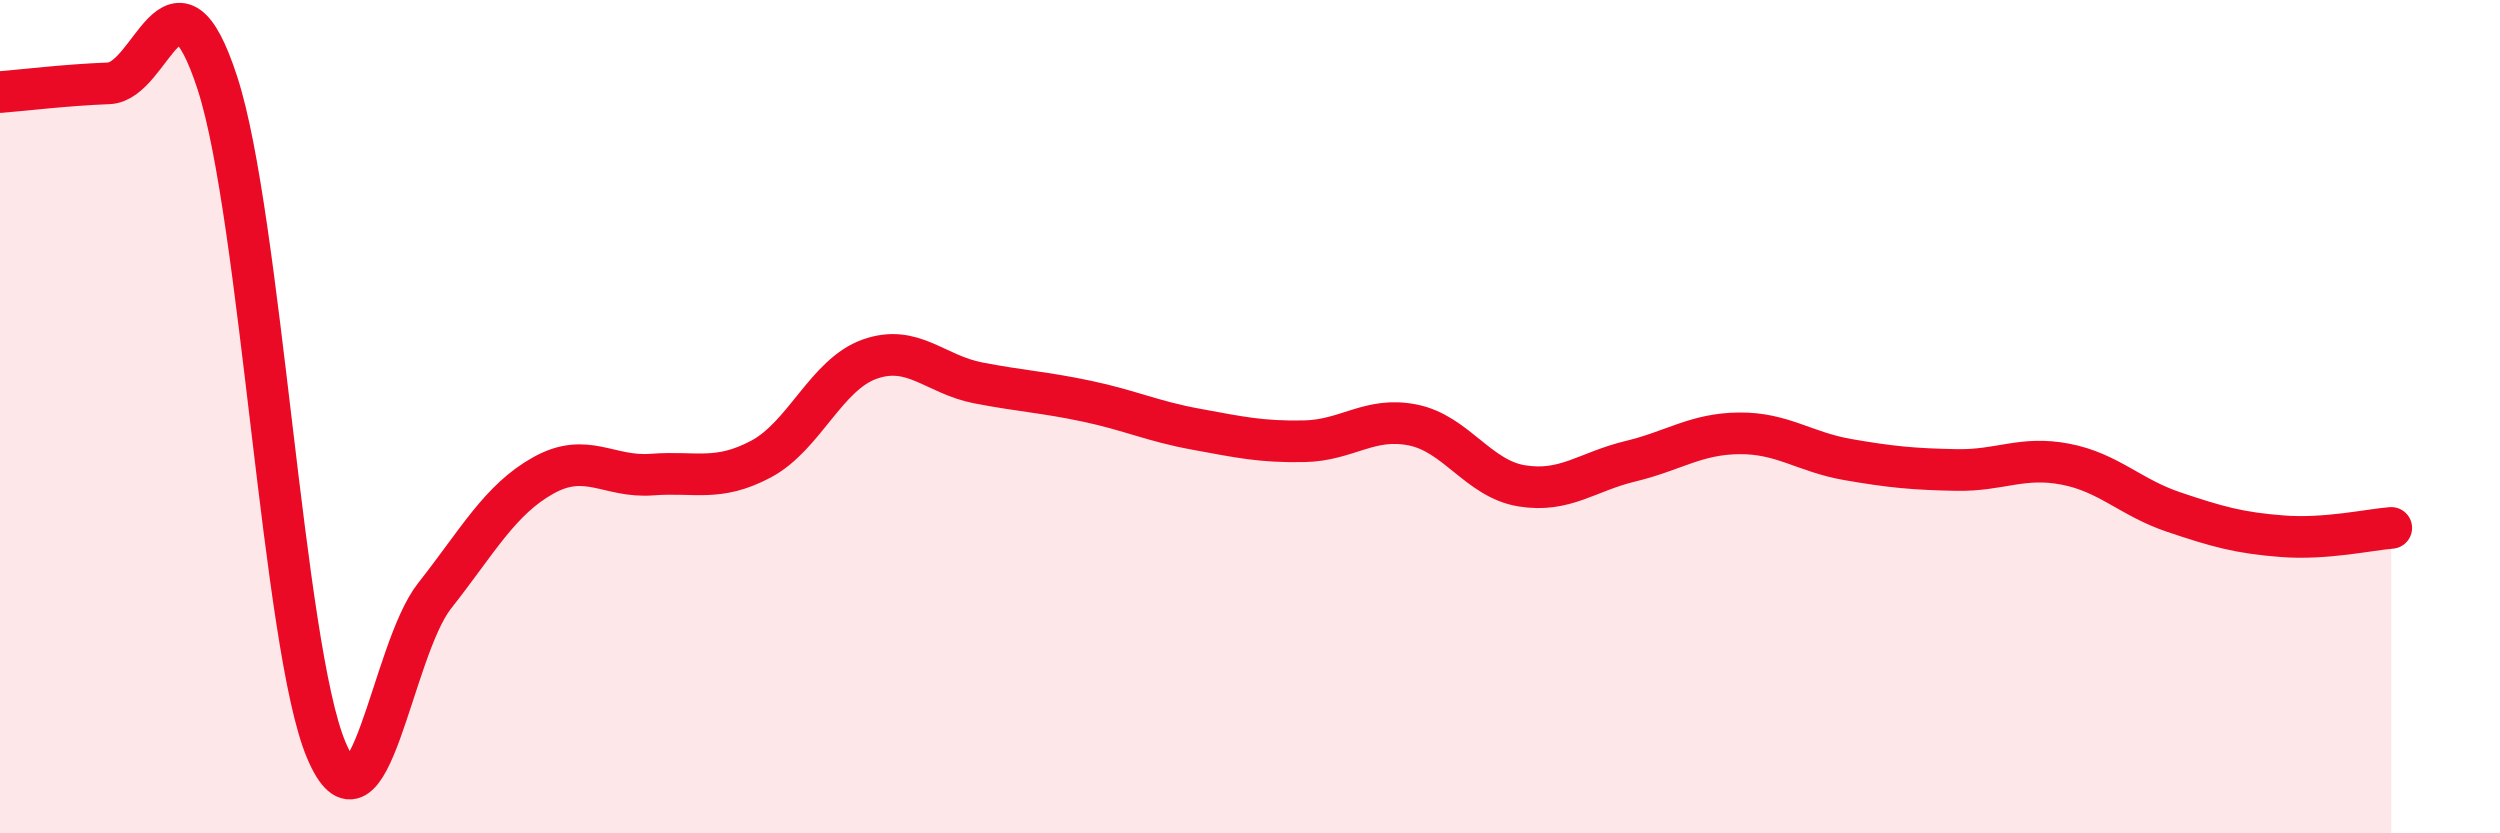
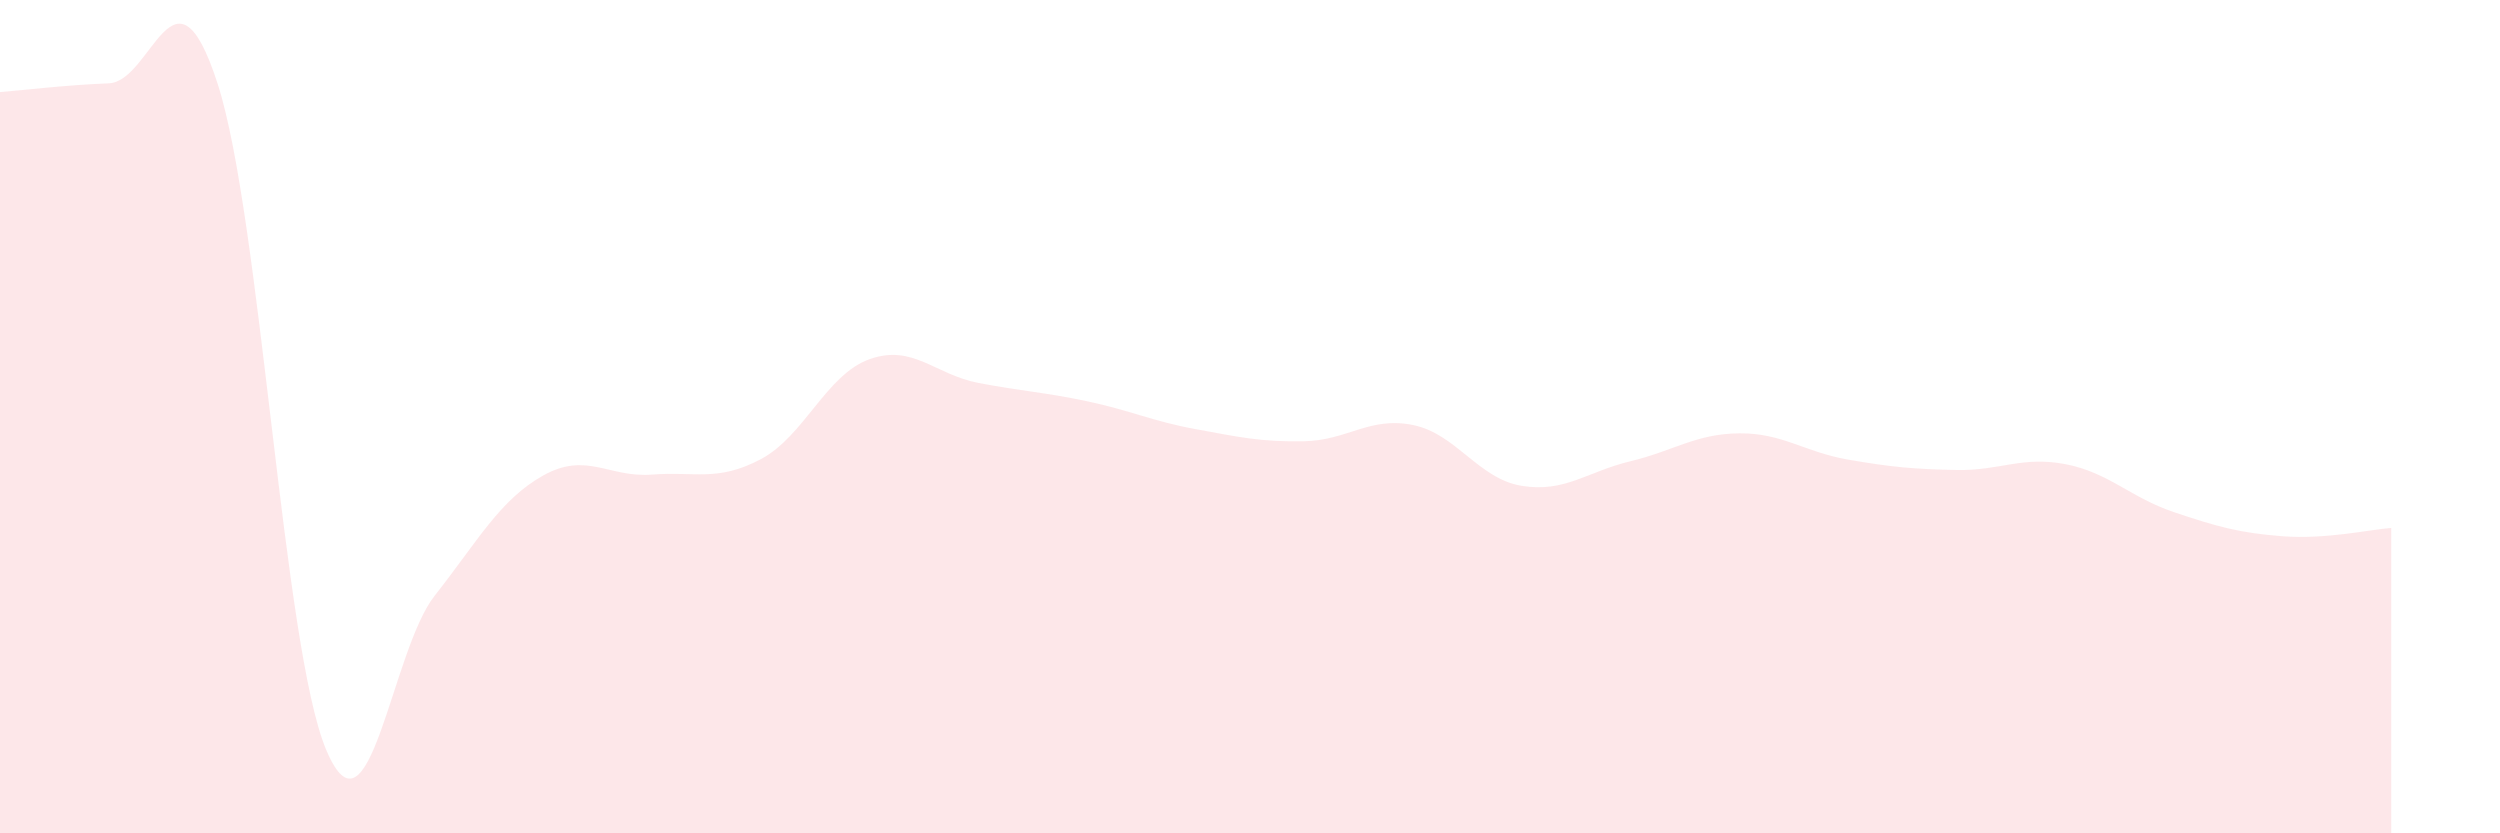
<svg xmlns="http://www.w3.org/2000/svg" width="60" height="20" viewBox="0 0 60 20">
  <path d="M 0,2.21 C 0.52,2.17 1.57,2.04 2.61,2 C 3.65,1.96 4.18,-1.2 5.22,2 C 6.26,5.2 6.79,15.54 7.83,18 C 8.87,20.46 9.39,15.62 10.43,14.3 C 11.47,12.98 12,11.99 13.04,11.41 C 14.08,10.83 14.61,11.47 15.65,11.39 C 16.69,11.31 17.22,11.57 18.26,11.02 C 19.3,10.47 19.83,8.99 20.87,8.62 C 21.91,8.25 22.44,8.99 23.48,9.19 C 24.52,9.39 25.05,9.41 26.09,9.63 C 27.13,9.85 27.66,10.11 28.7,10.3 C 29.74,10.49 30.26,10.61 31.3,10.59 C 32.34,10.57 32.87,9.99 33.91,10.2 C 34.95,10.41 35.48,11.49 36.52,11.66 C 37.56,11.83 38.09,11.32 39.13,11.07 C 40.17,10.82 40.7,10.41 41.74,10.4 C 42.78,10.39 43.31,10.85 44.35,11.03 C 45.39,11.21 45.92,11.26 46.96,11.28 C 48,11.3 48.53,10.94 49.57,11.14 C 50.61,11.34 51.13,11.94 52.17,12.29 C 53.21,12.64 53.74,12.79 54.78,12.87 C 55.82,12.95 56.87,12.71 57.39,12.67L57.39 20L0 20Z" fill="#EB0A25" opacity="0.1" stroke-linecap="round" stroke-linejoin="round" />
-   <path d="M 0,2.21 C 0.52,2.17 1.57,2.04 2.61,2 C 3.65,1.96 4.18,-1.2 5.22,2 C 6.26,5.2 6.79,15.54 7.83,18 C 8.87,20.46 9.39,15.62 10.43,14.3 C 11.47,12.98 12,11.99 13.04,11.41 C 14.08,10.83 14.61,11.47 15.65,11.39 C 16.69,11.31 17.22,11.57 18.26,11.02 C 19.3,10.47 19.83,8.99 20.87,8.62 C 21.91,8.25 22.44,8.99 23.48,9.19 C 24.52,9.39 25.05,9.41 26.09,9.63 C 27.13,9.85 27.66,10.11 28.7,10.3 C 29.74,10.49 30.26,10.61 31.3,10.59 C 32.34,10.57 32.87,9.99 33.91,10.2 C 34.95,10.41 35.48,11.49 36.52,11.66 C 37.56,11.83 38.09,11.32 39.13,11.07 C 40.17,10.82 40.7,10.41 41.74,10.4 C 42.78,10.39 43.31,10.85 44.35,11.03 C 45.39,11.21 45.92,11.26 46.96,11.28 C 48,11.3 48.53,10.94 49.57,11.14 C 50.61,11.34 51.13,11.94 52.17,12.29 C 53.21,12.64 53.74,12.79 54.78,12.87 C 55.82,12.95 56.87,12.71 57.39,12.67" stroke="#EB0A25" stroke-width="1" fill="none" stroke-linecap="round" stroke-linejoin="round" />
</svg>